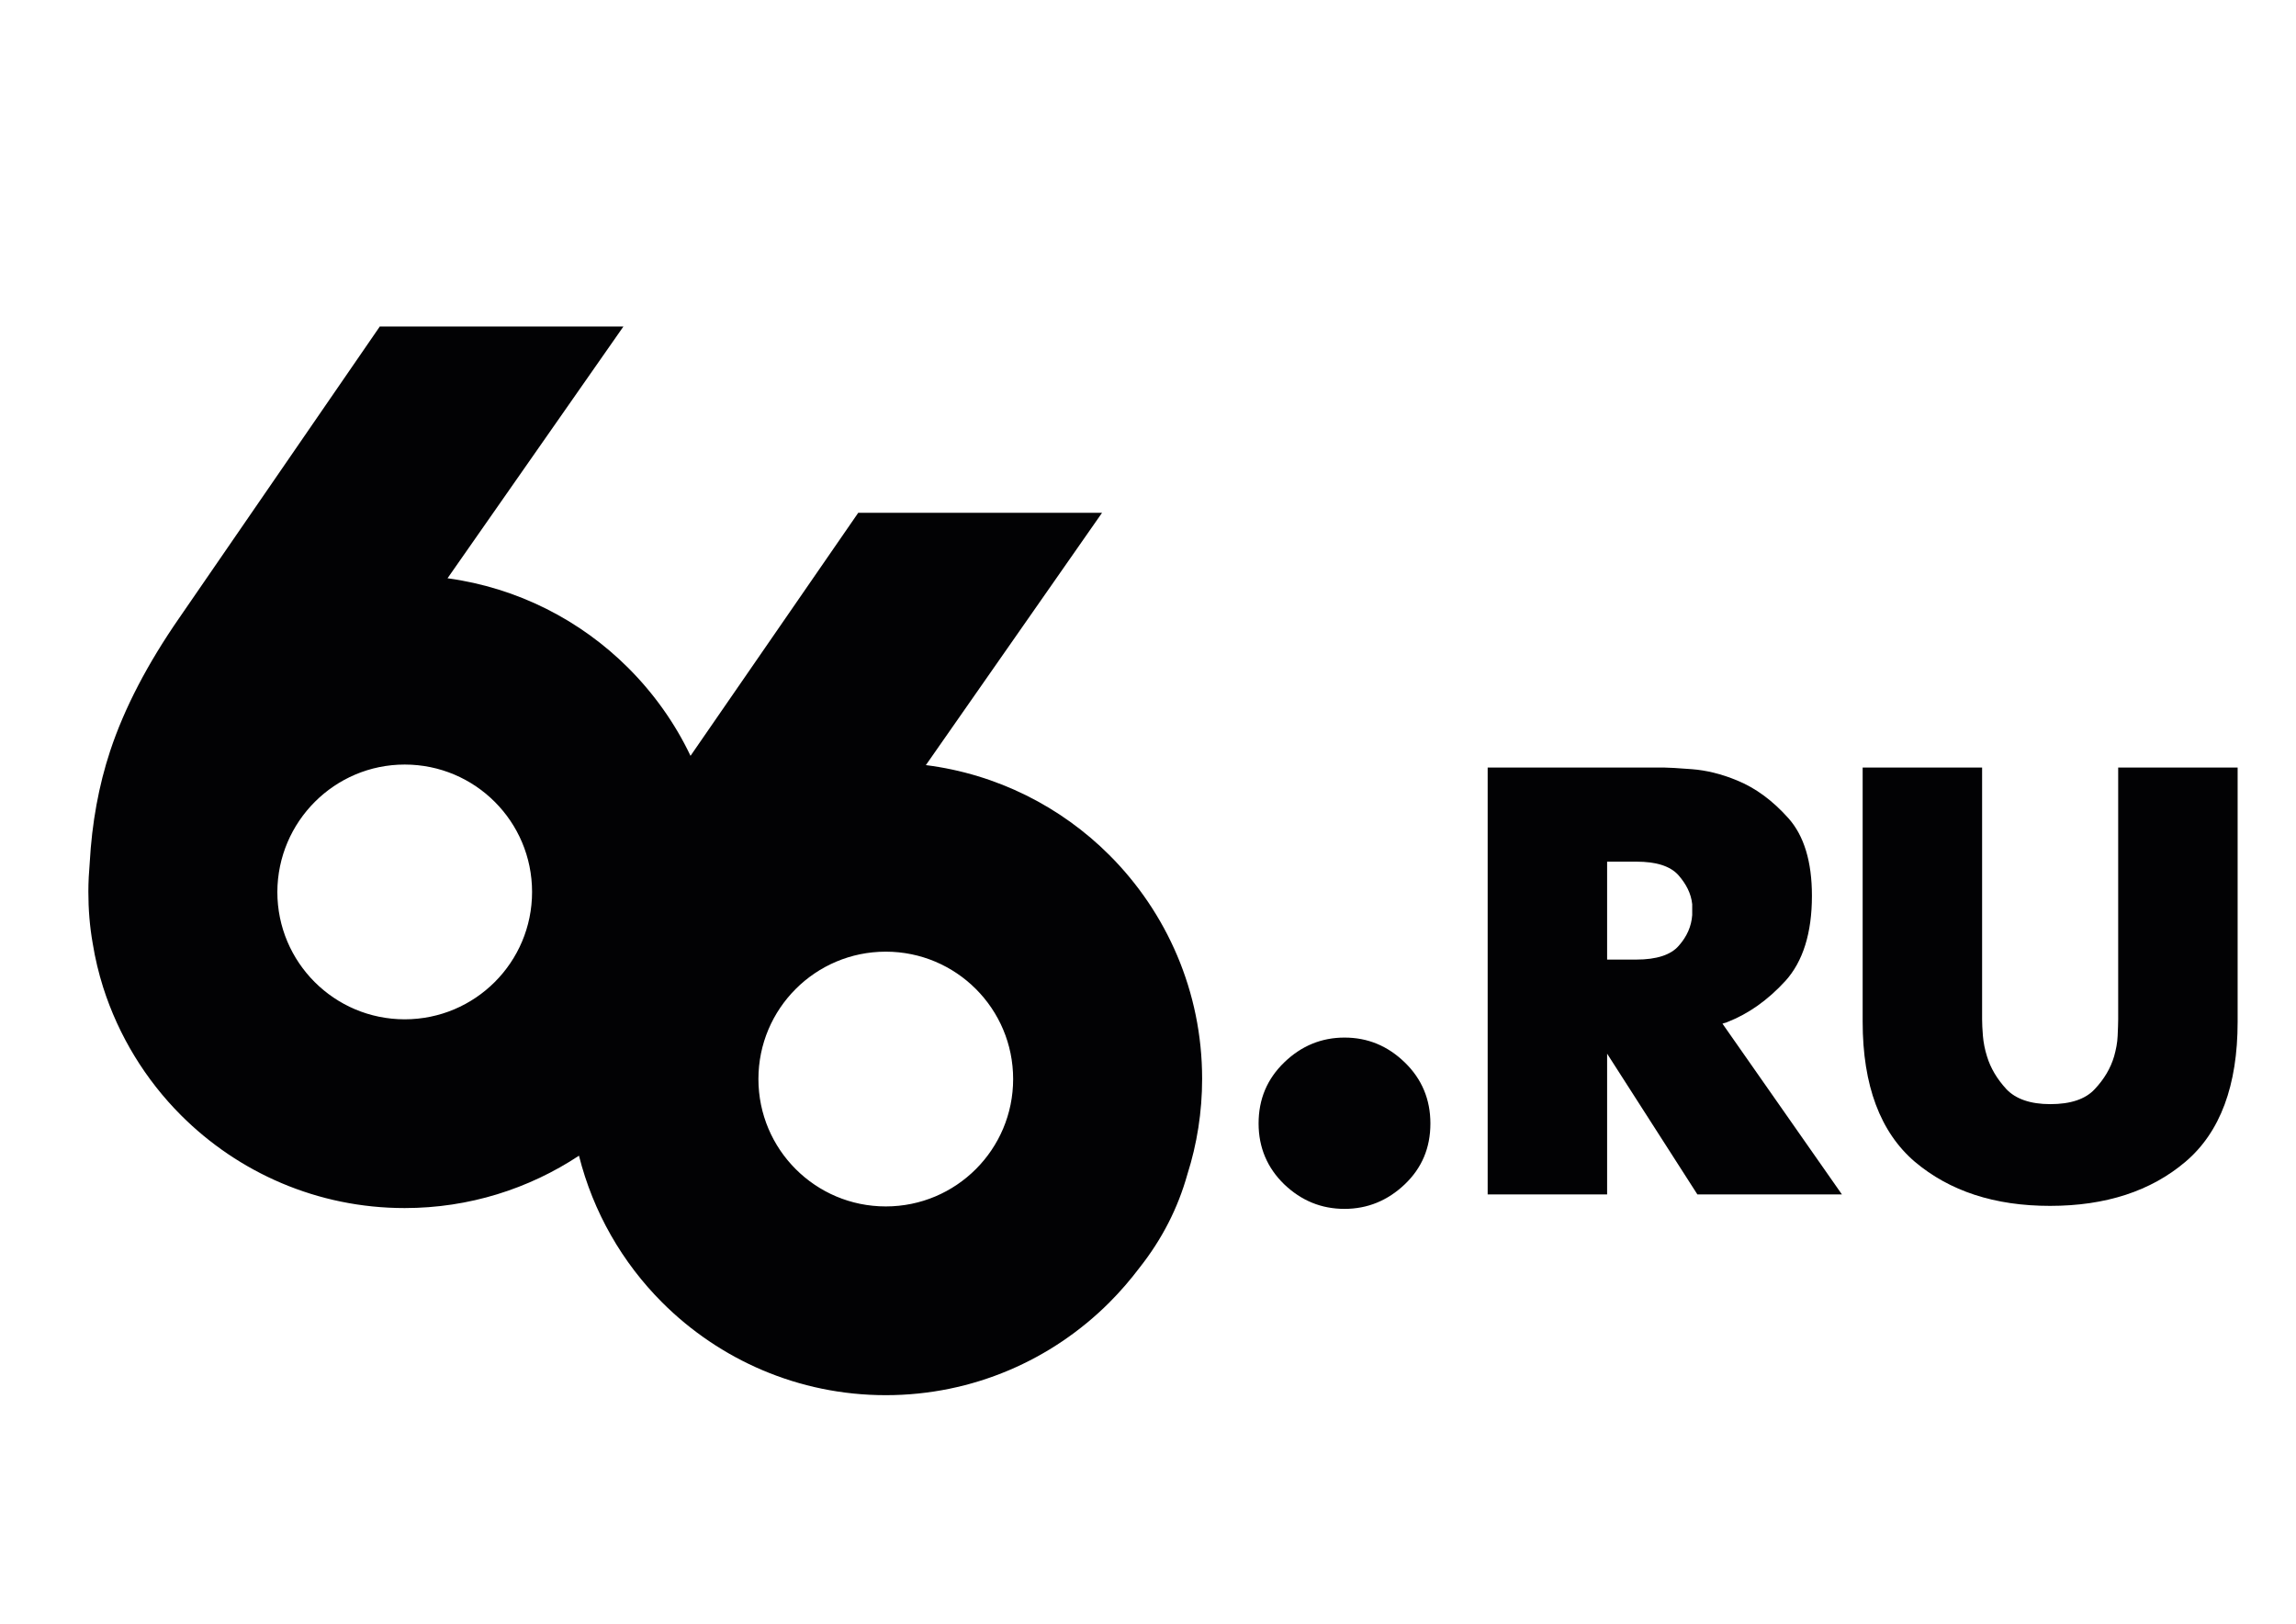
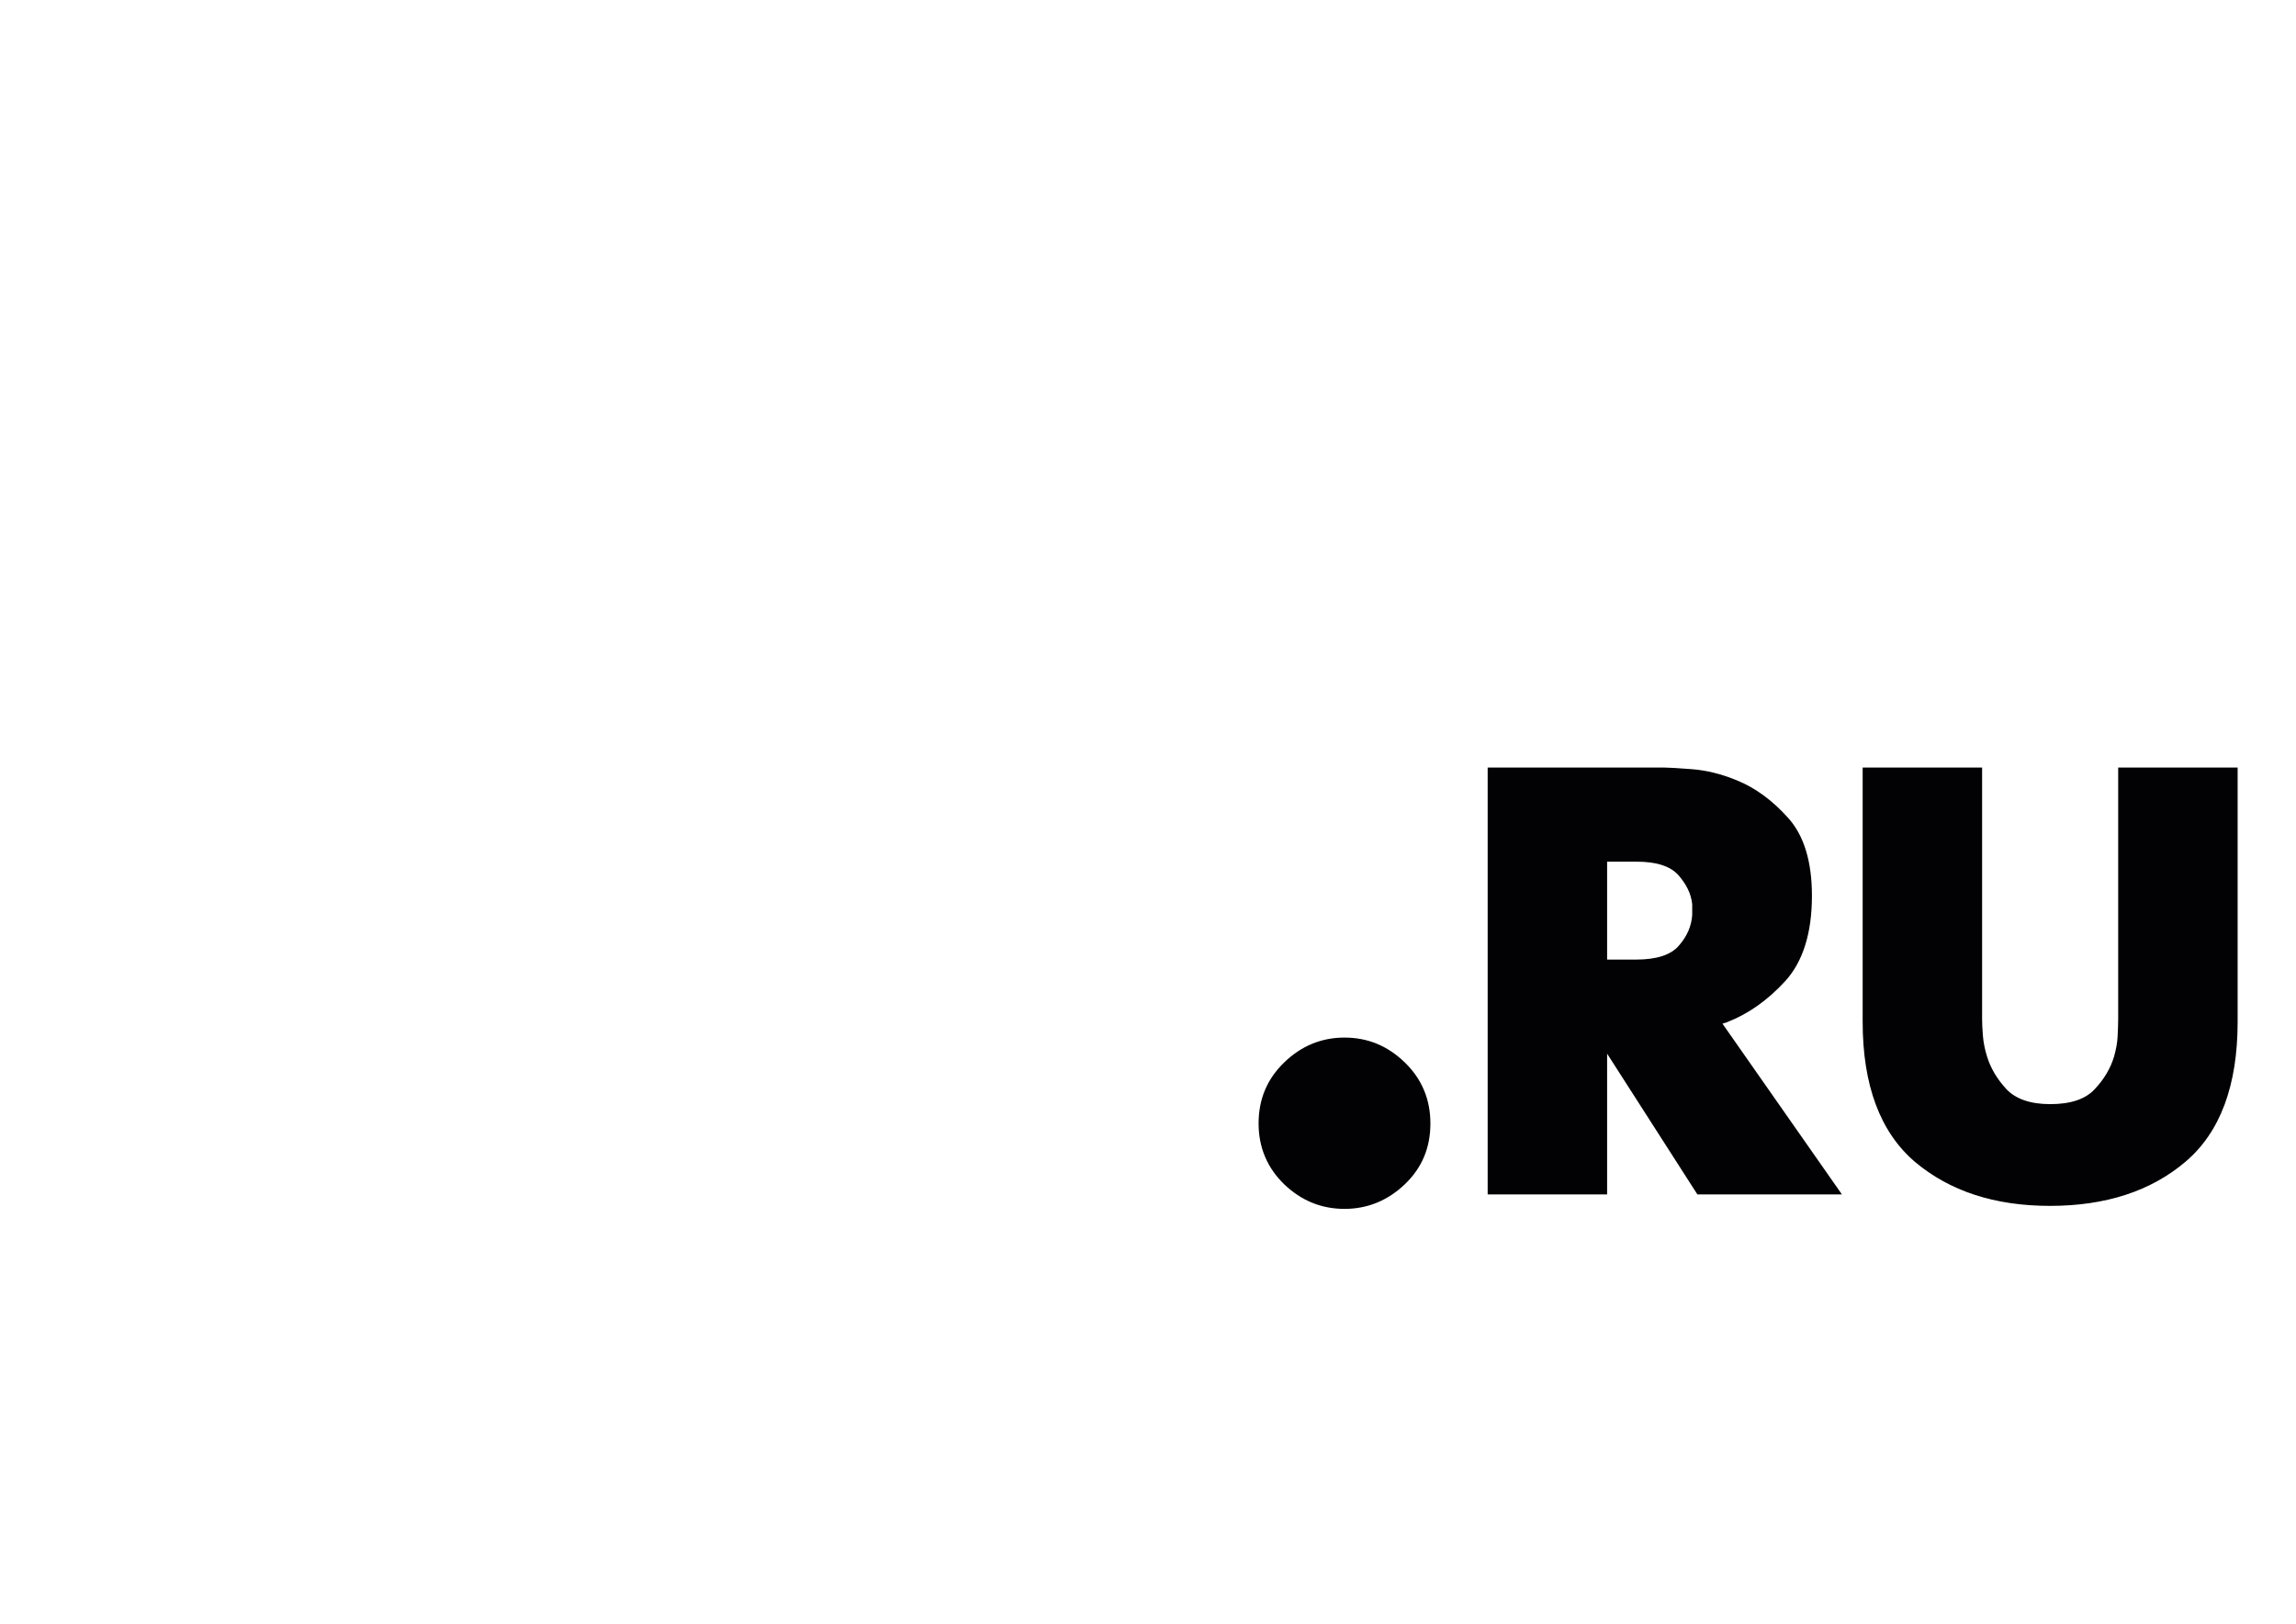
<svg xmlns="http://www.w3.org/2000/svg" id="Слой_1" x="0px" y="0px" viewBox="0 0 841.9 595.3" style="enable-background:new 0 0 841.9 595.3;" xml:space="preserve">
  <style type="text/css"> .st0{fill-rule:evenodd;clip-rule:evenodd;fill:#020204;} </style>
  <path class="st0" d="M461.5,411.9c0-8.9,3.1-16.3,9.4-22.4c6.3-6.1,13.7-9.1,22.1-9.1c8.5,0,15.8,3,22.1,9.1 c6.3,6.1,9.4,13.6,9.4,22.4c0,8.9-3.1,16.3-9.4,22.3c-6.3,6-13.7,9-22.1,9c-8.5,0-15.8-3-22.1-9 C464.7,428.2,461.5,420.7,461.5,411.9L461.5,411.9z M545.5,437.8V281.4h64.8c1.5,0,4.9,0.2,10.1,0.6c5.2,0.4,10.7,1.7,16.5,4.1 c6.9,2.8,13.2,7.5,18.9,13.9c5.7,6.4,8.6,15.9,8.6,28.4c0,13.7-3.3,24.1-9.7,31.2c-6.5,7.1-13.6,12.1-21.3,15.1 c-0.3,0.1-0.6,0.3-0.9,0.3c-0.3,0.1-0.6,0.2-0.9,0.3l43.8,62.6h-53l-33.1-51.6v51.6H545.5L545.5,437.8z M589.3,351.8H600 c7.4,0,12.7-1.7,15.6-5.1c3-3.4,4.6-7.1,4.9-11.2c0-0.3,0-0.6,0-0.9c0-0.3,0-0.6,0-0.9c0-0.3,0-0.6,0-1c0-0.4,0-0.8,0-1.2 c-0.4-3.9-2.2-7.4-5.1-10.7c-3-3.3-8.1-4.9-15.4-4.9h-10.7V351.8L589.3,351.8z M683,281.4h43.8v92.3c0,1.6,0.1,3.7,0.3,6.1 c0.2,2.4,0.7,5,1.5,7.5c1.3,4.3,3.7,8.3,7.1,12c3.4,3.6,8.8,5.5,16.1,5.5c7.4,0,12.9-1.8,16.3-5.5c3.4-3.6,5.8-7.6,7.1-12 c0.7-2.5,1.2-5,1.3-7.5c0.1-2.5,0.2-4.5,0.2-6.1v-92.3h43.8v93.2c0,23.4-6.4,40.5-19.1,51.3c-12.7,10.8-29.3,16.2-49.7,16.2 c-20.3,0-36.8-5.4-49.6-16.2C689.5,415.1,683,398,683,374.6V281.4z" />
-   <path class="st0" d="M148.4,280.3c25.8,0,46.7,20.9,46.7,46.7c0,25.8-20.9,46.7-46.7,46.7c-25.8,0-46.7-20.9-46.7-46.7 C101.8,301.2,122.7,280.3,148.4,280.3L148.4,280.3z M139.2,119.8L65.9,226.3c-11.8,17-20.3,33.3-25.5,49c-4.2,12.7-6.7,26.4-7.5,41 c-0.3,3.5-0.5,7.1-0.5,10.6c0,6.5,0.5,12.8,1.6,19c0.9,5.6,2.2,10.9,3.8,16c5.7,17.9,15.6,34,28.6,47c21,21,50,34,82,34 c23.6,0,45.6-7.1,63.9-19.2c5.2,20.7,15.9,39.2,30.5,53.8c21,21,50,34,82,34c32,0,61-13,82-34c4-4,7.7-8.3,11.1-12.8 c8.2-10.4,14-21.7,17.5-34.2c3.5-11,5.4-22.8,5.4-35c0-32-13-61-34-82c-17.7-17.7-41.2-29.7-67.3-33l64.6-92.5h-89.4l-61.5,89.1 c-5.7-12-13.5-22.9-22.8-32.2c-17.5-17.5-40.6-29.4-66.3-32.9l64.5-92.3H139.2L139.2,119.8z M324.8,348.9 c25.8,0,46.7,20.9,46.7,46.7c0,25.8-20.9,46.7-46.7,46.7c-25.8,0-46.7-20.9-46.7-46.7C278.1,369.8,299,348.9,324.8,348.9z" />
</svg>